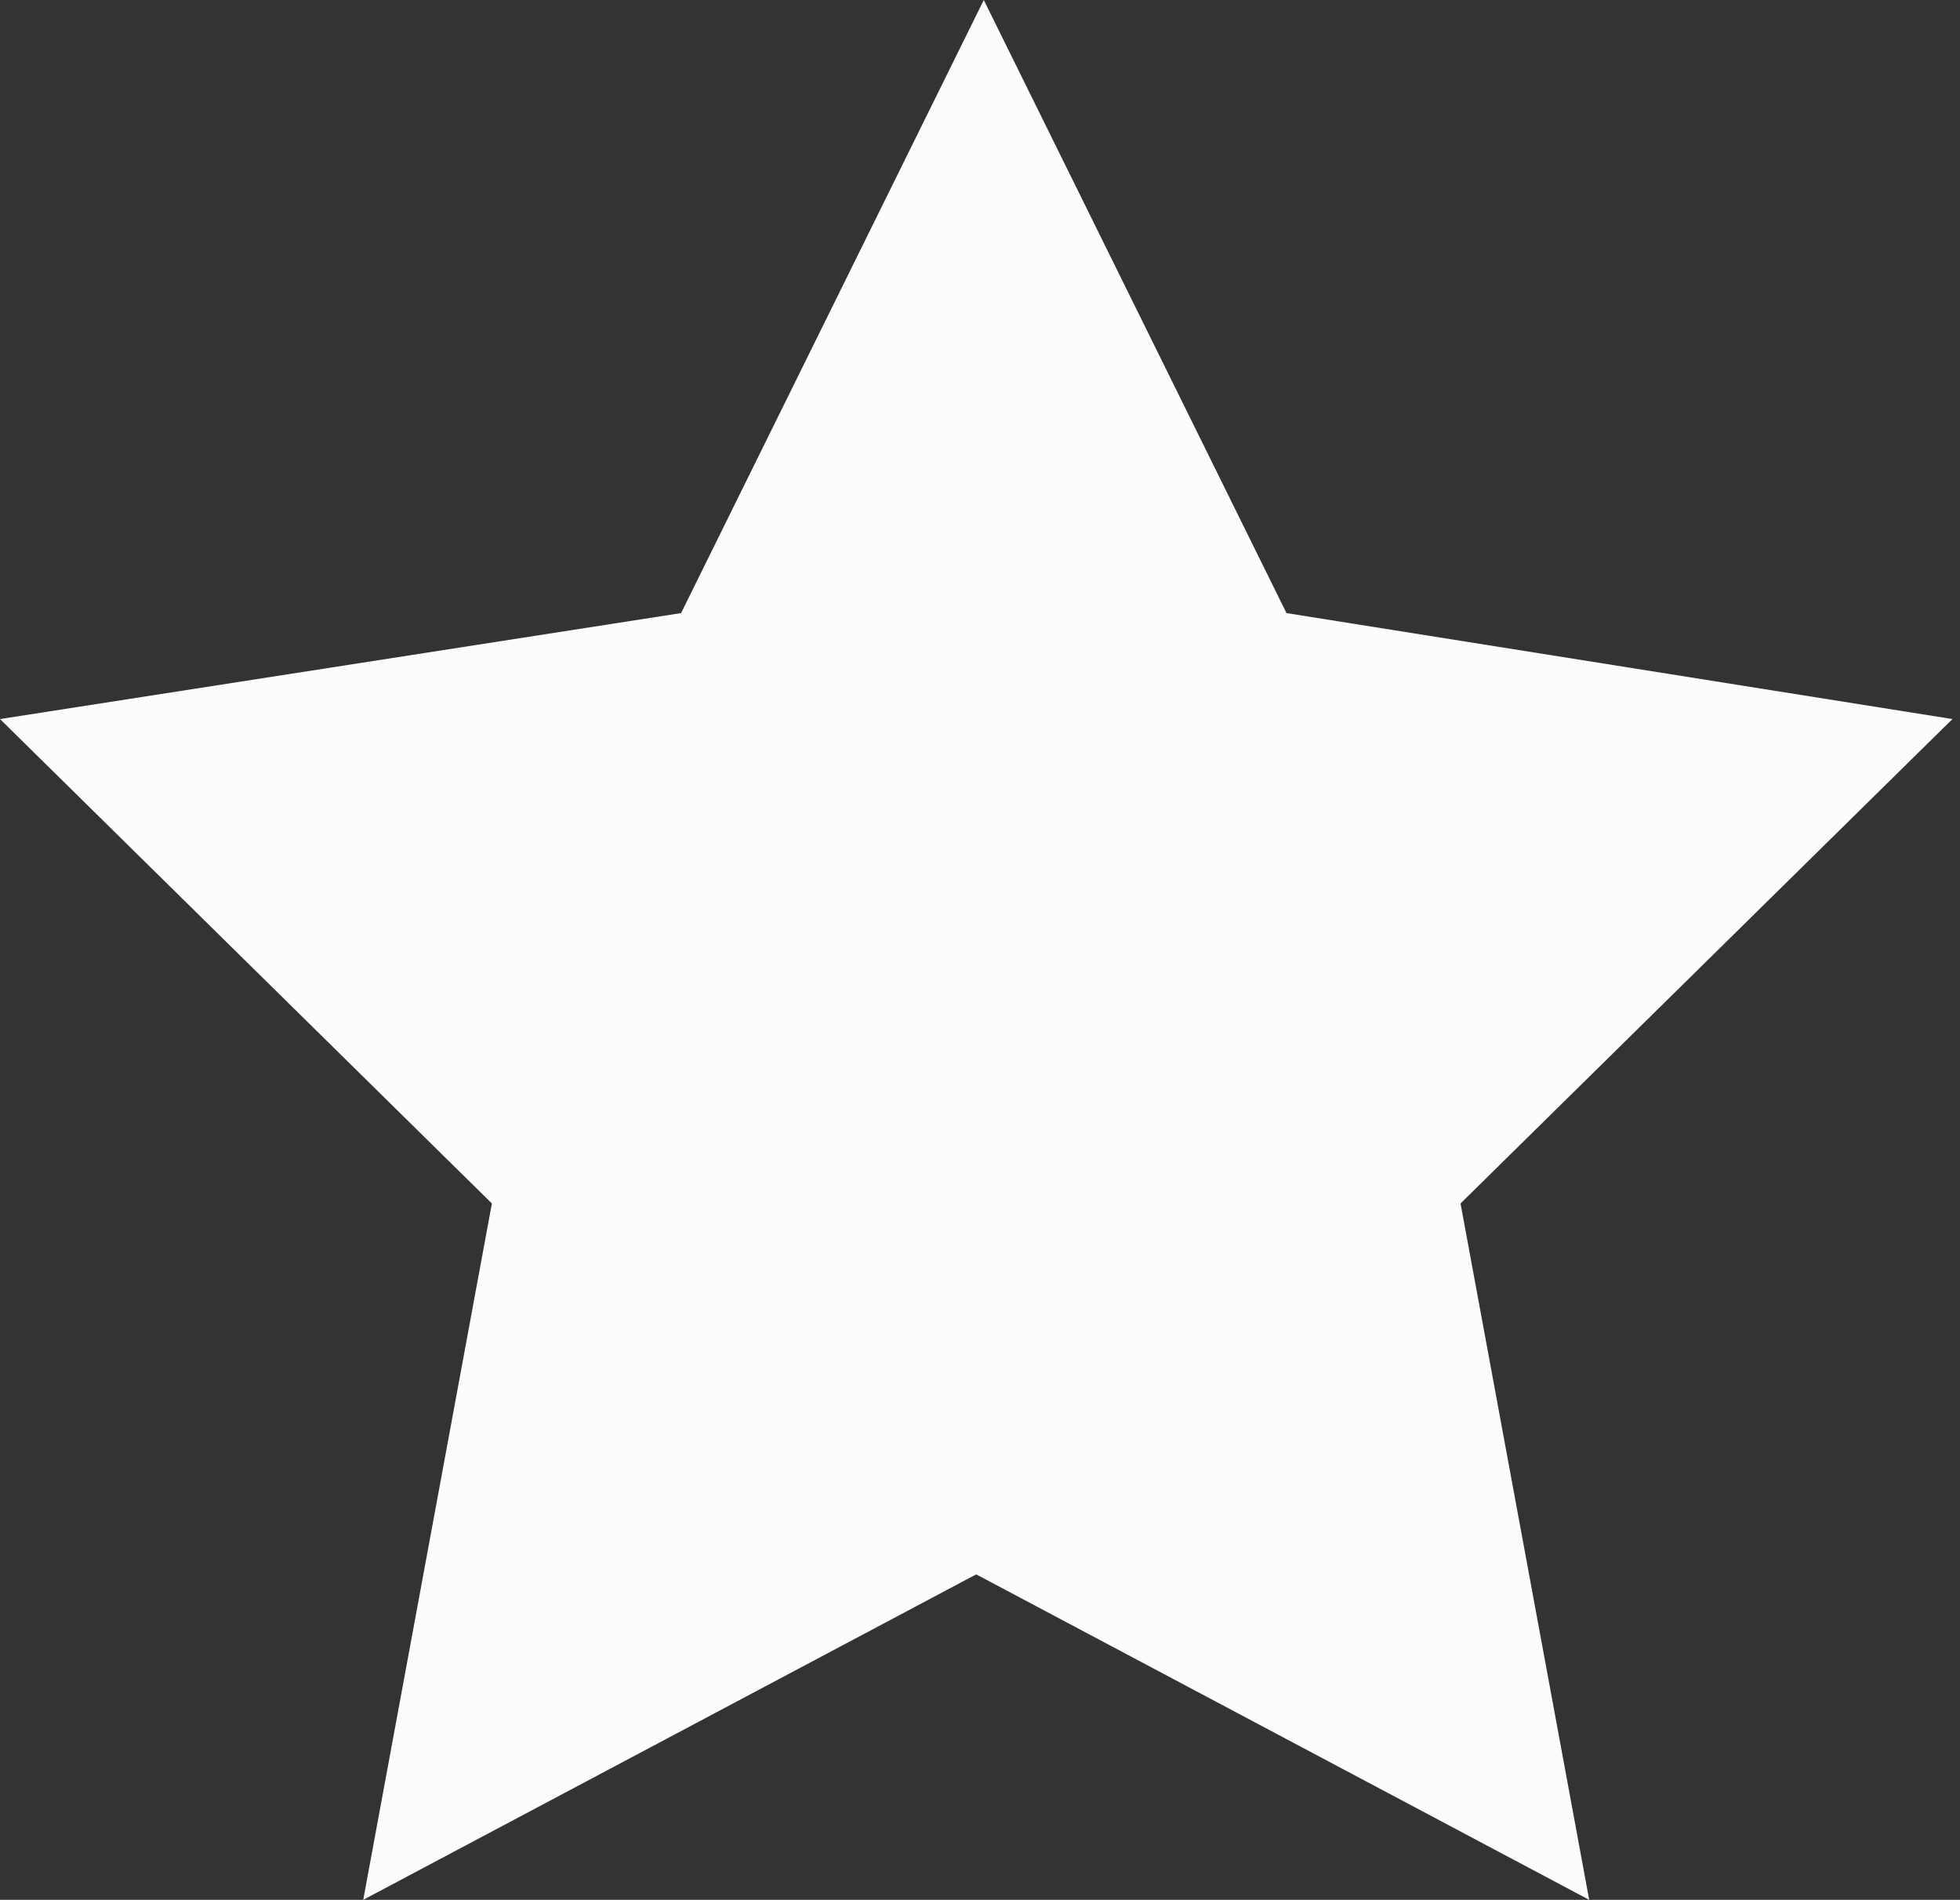
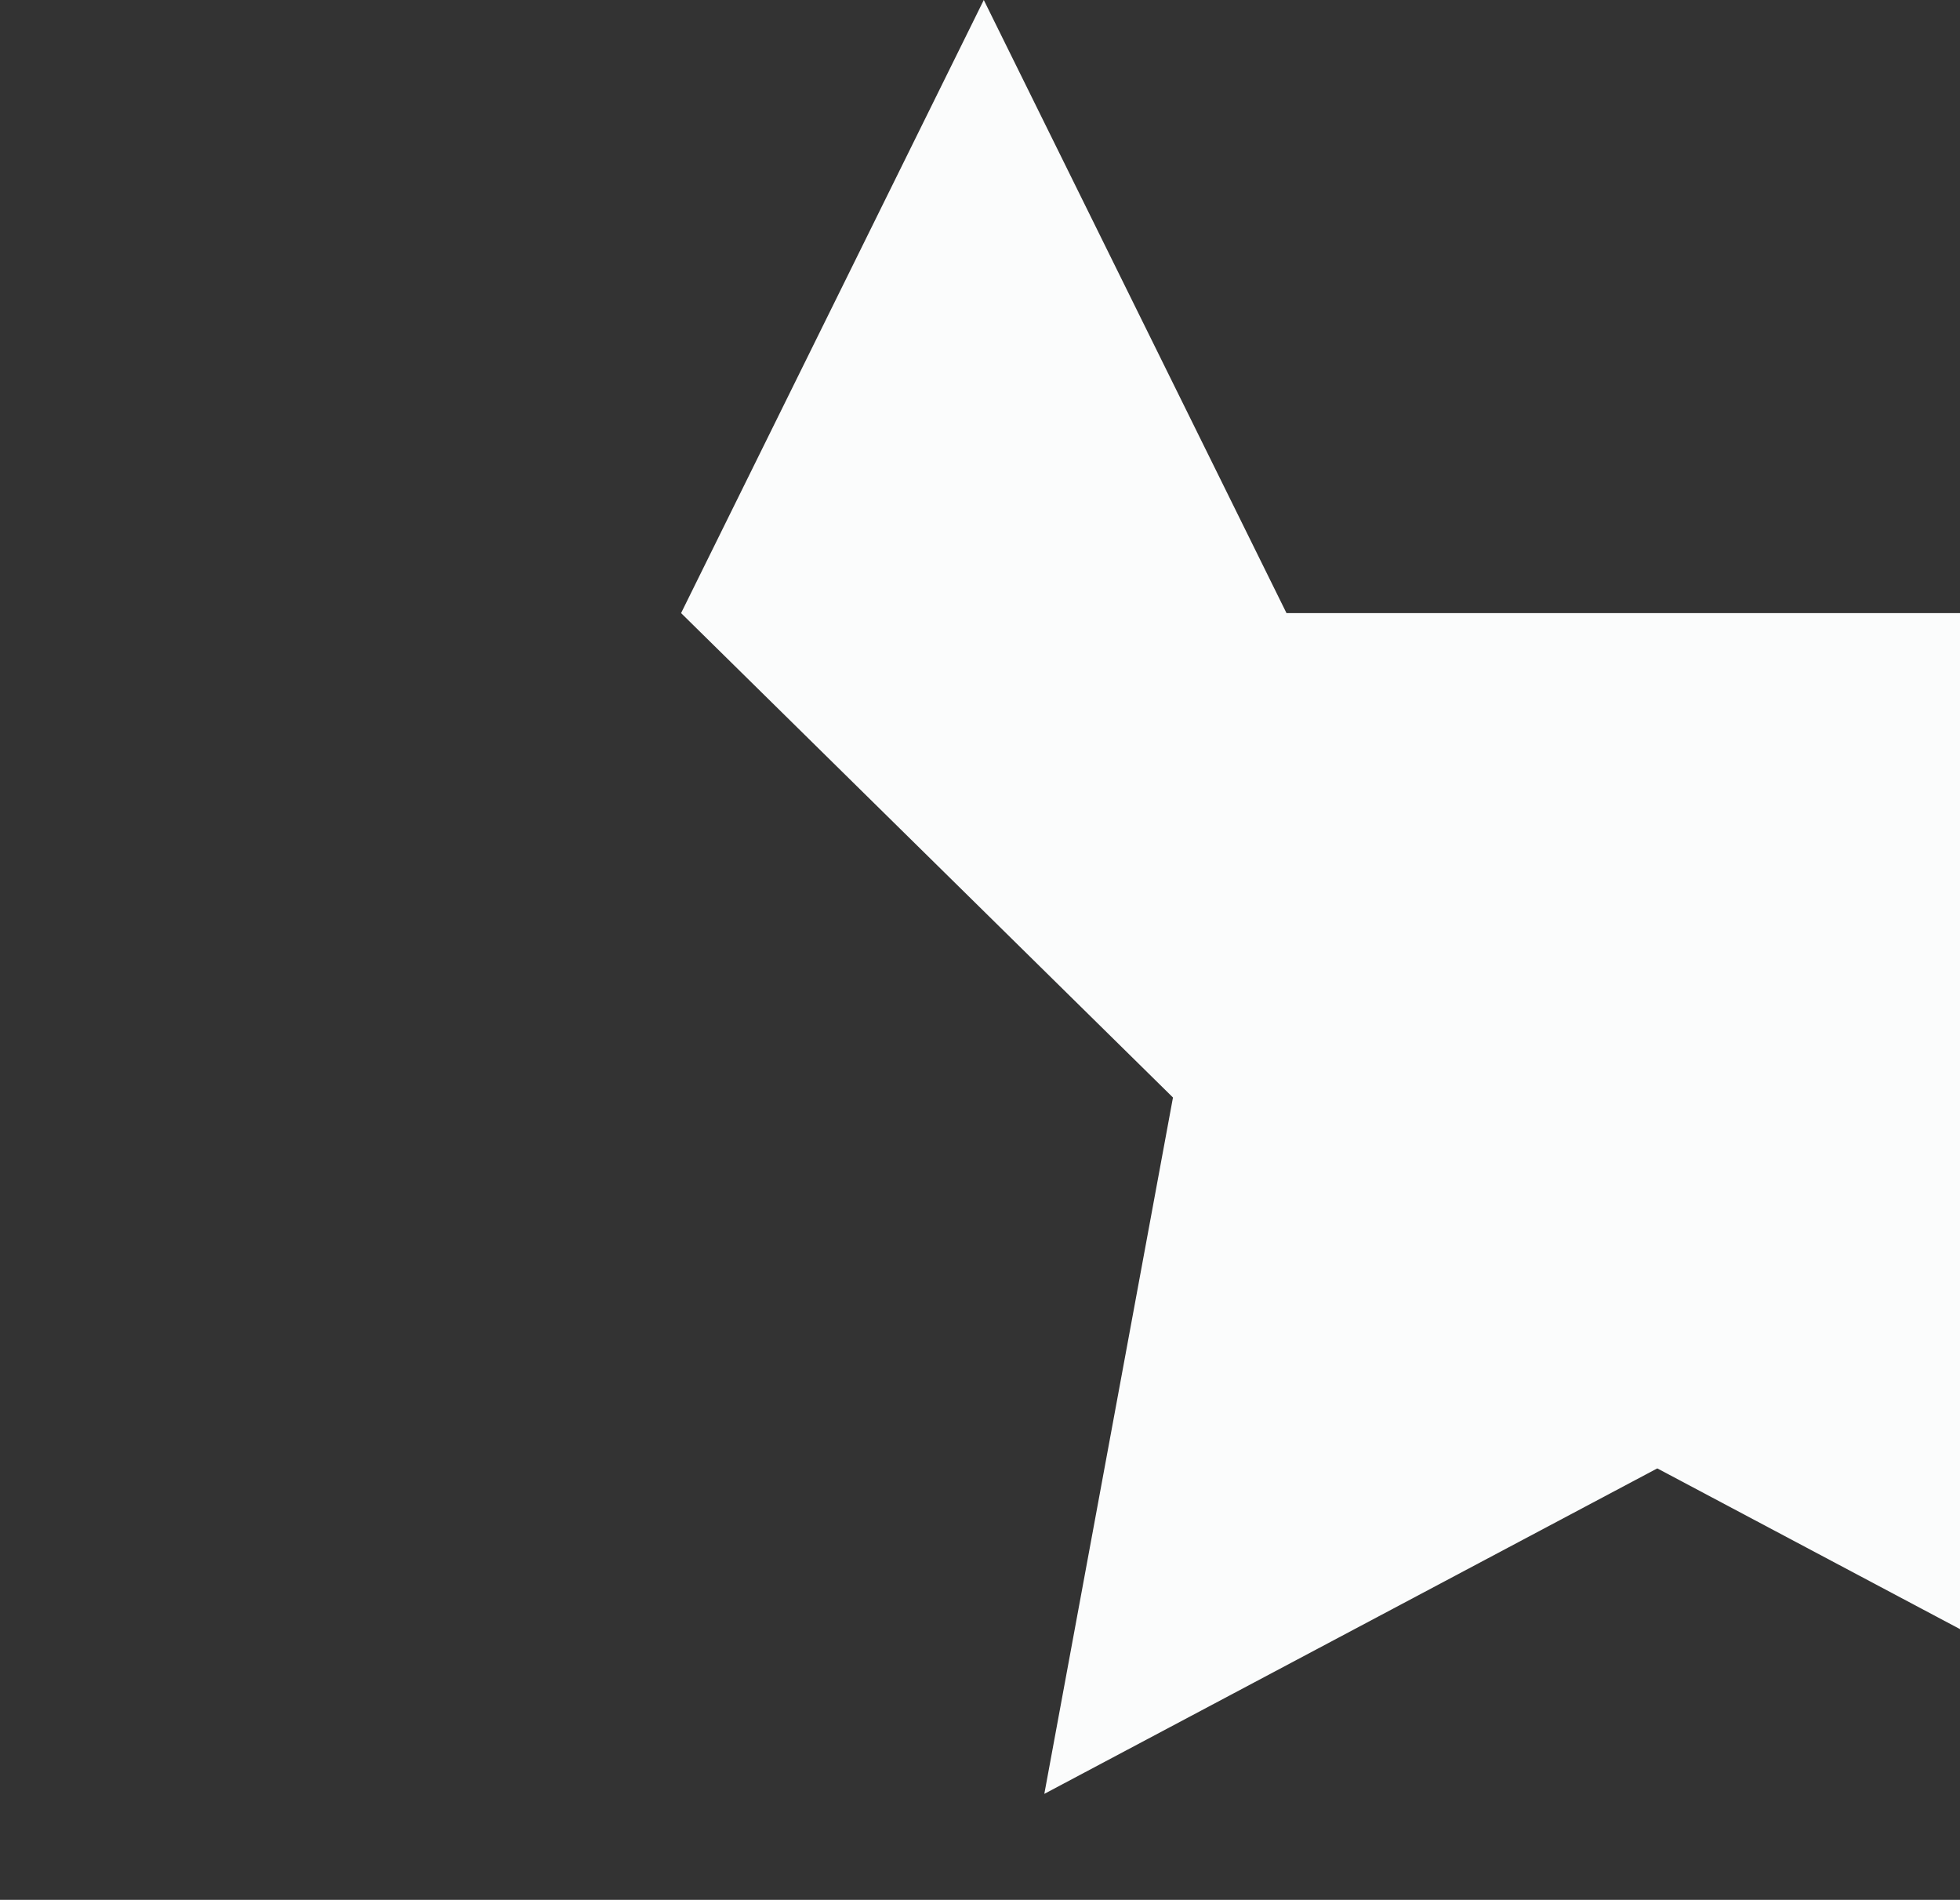
<svg xmlns="http://www.w3.org/2000/svg" version="1.1" id="Layer_1" x="0px" y="0px" viewBox="0 0 25.9 25.1" style="enable-background:new 0 0 25.9 25.1;" xml:space="preserve">
  <rect x="0" y="0" width="25.9" height="25.1" fill="#333333" stroke="none" />
  <style type="text/css">
	.st0{fill:#FBFCFC;}
</style>
-   <path id="Path_17" class="st0" d="M17,8.1L13,0l-4,8.1L0,9.5l6.5,6.4l-1.7,9.2l8.1-4.3l8.1,4.3l-1.7-9.2l6.5-6.4L17,8.1z" />
+   <path id="Path_17" class="st0" d="M17,8.1L13,0l-4,8.1l6.5,6.4l-1.7,9.2l8.1-4.3l8.1,4.3l-1.7-9.2l6.5-6.4L17,8.1z" />
</svg>